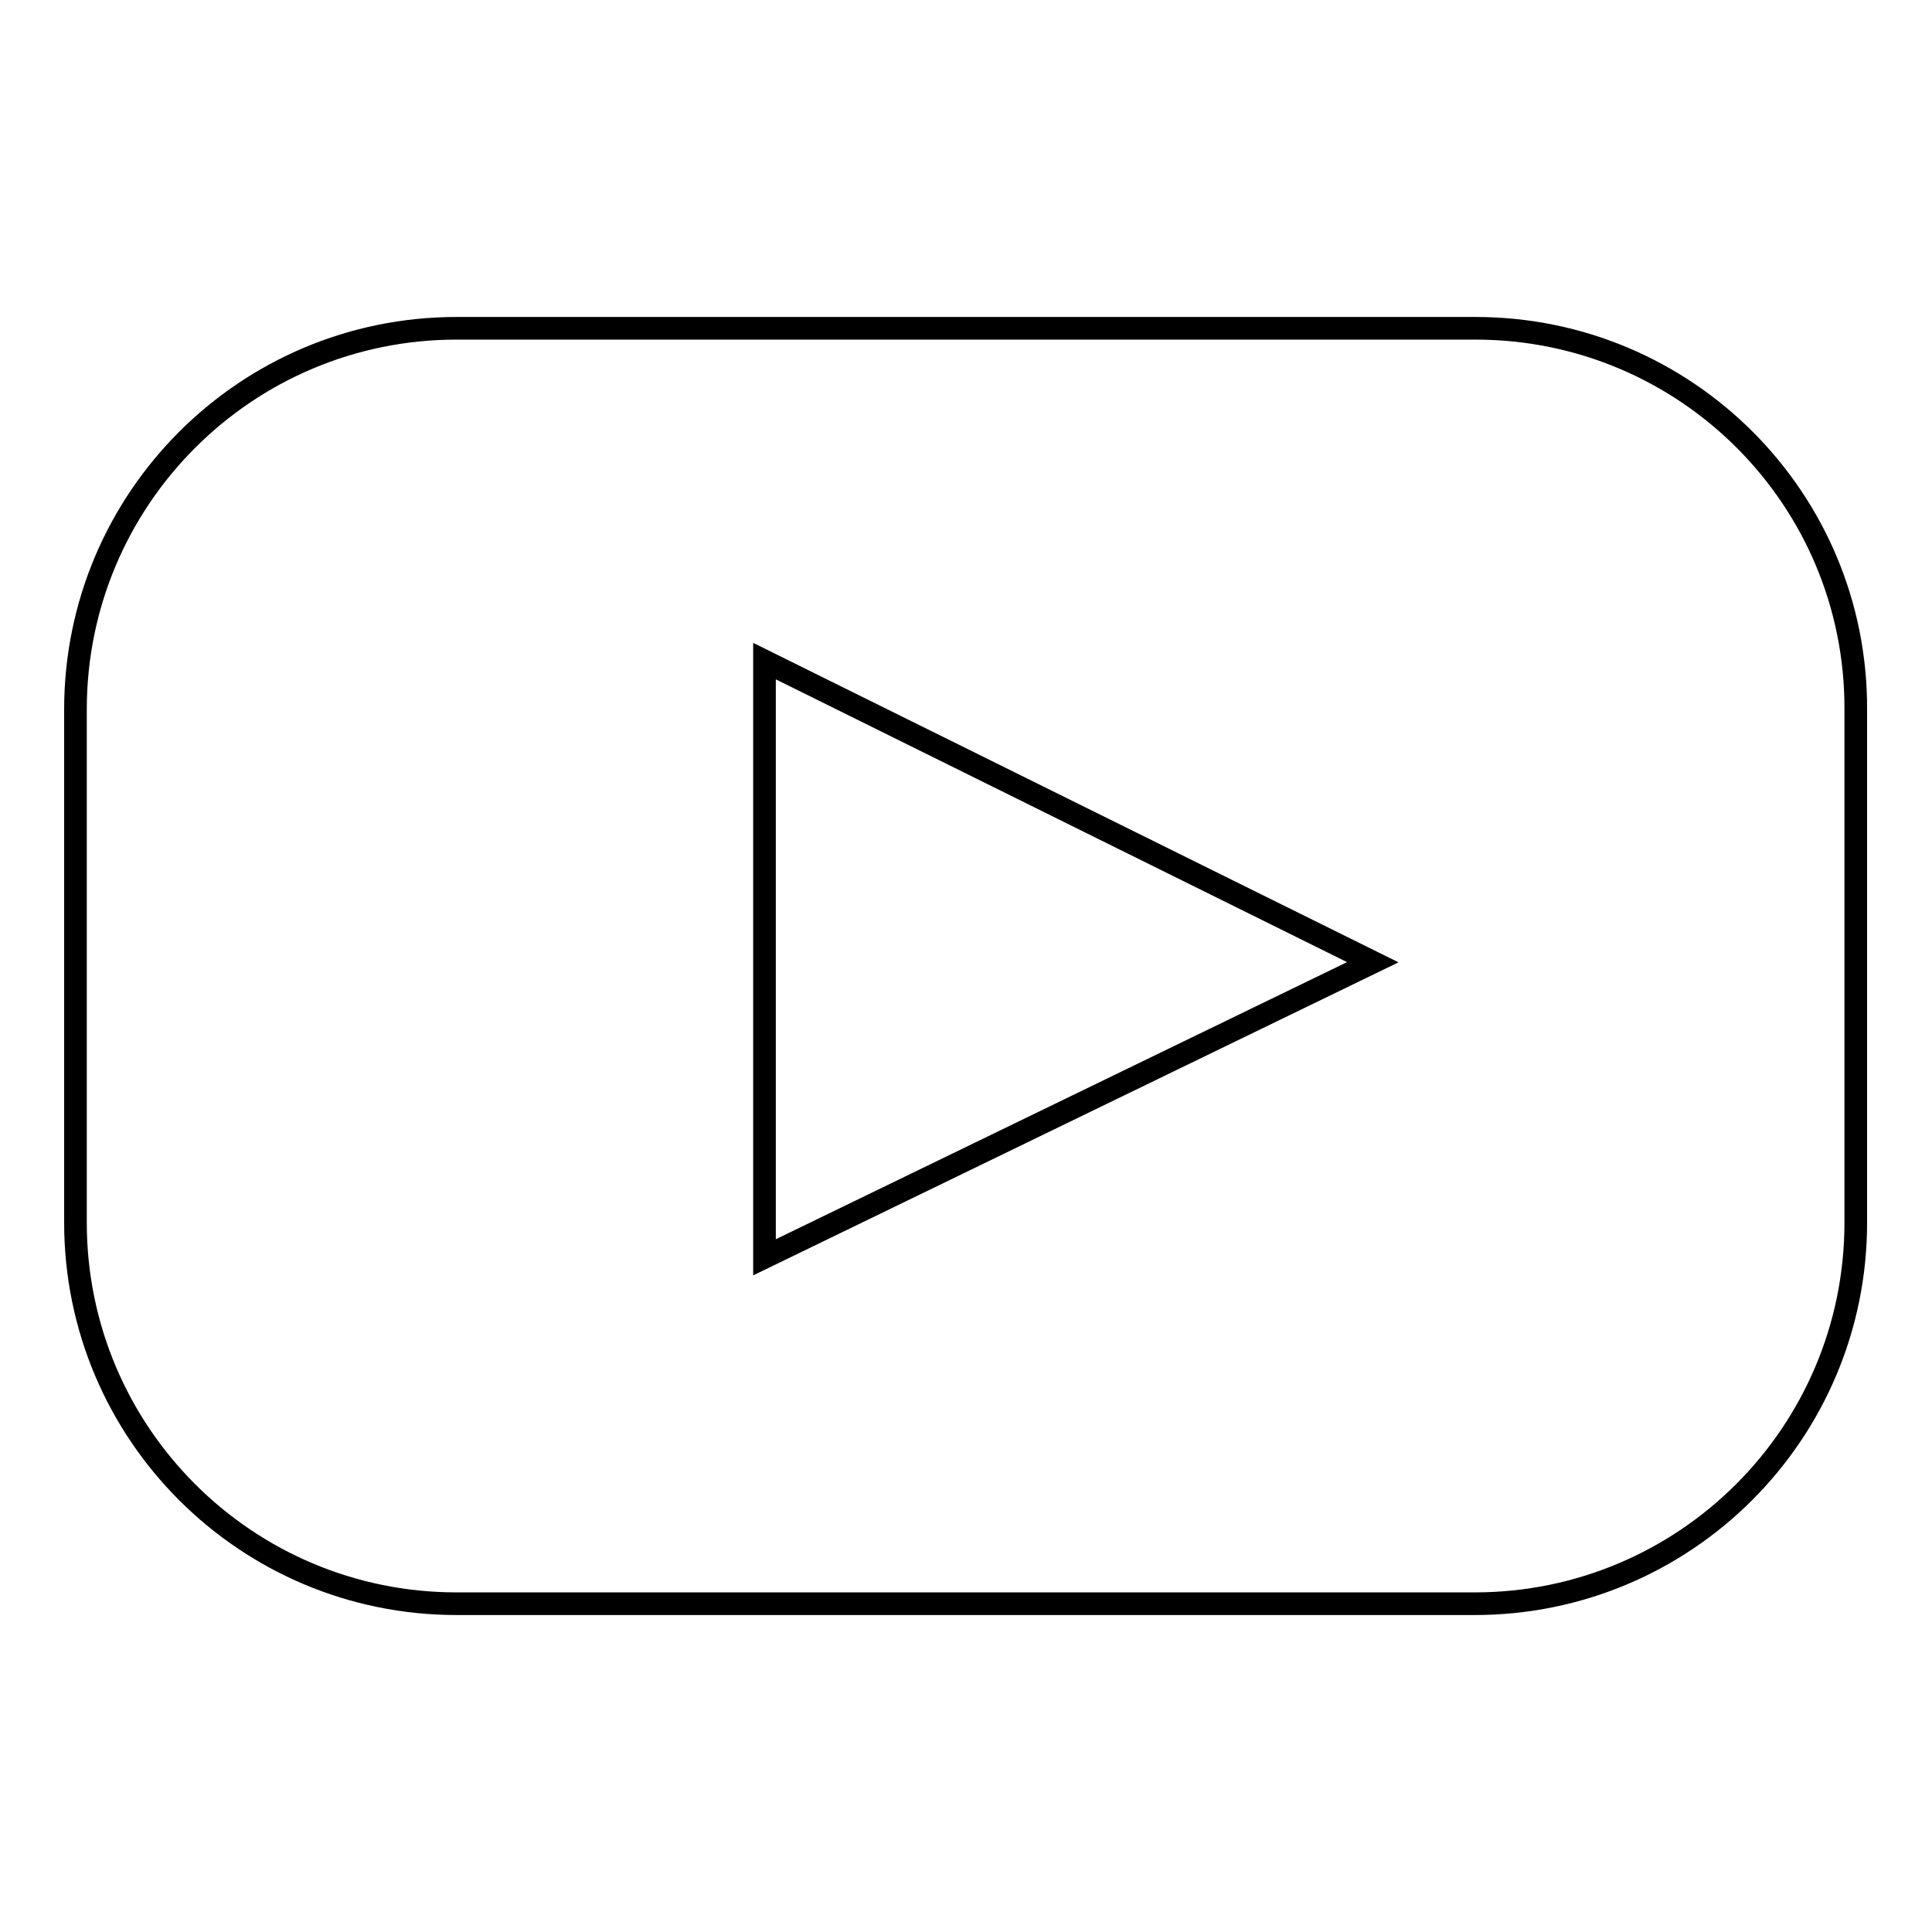
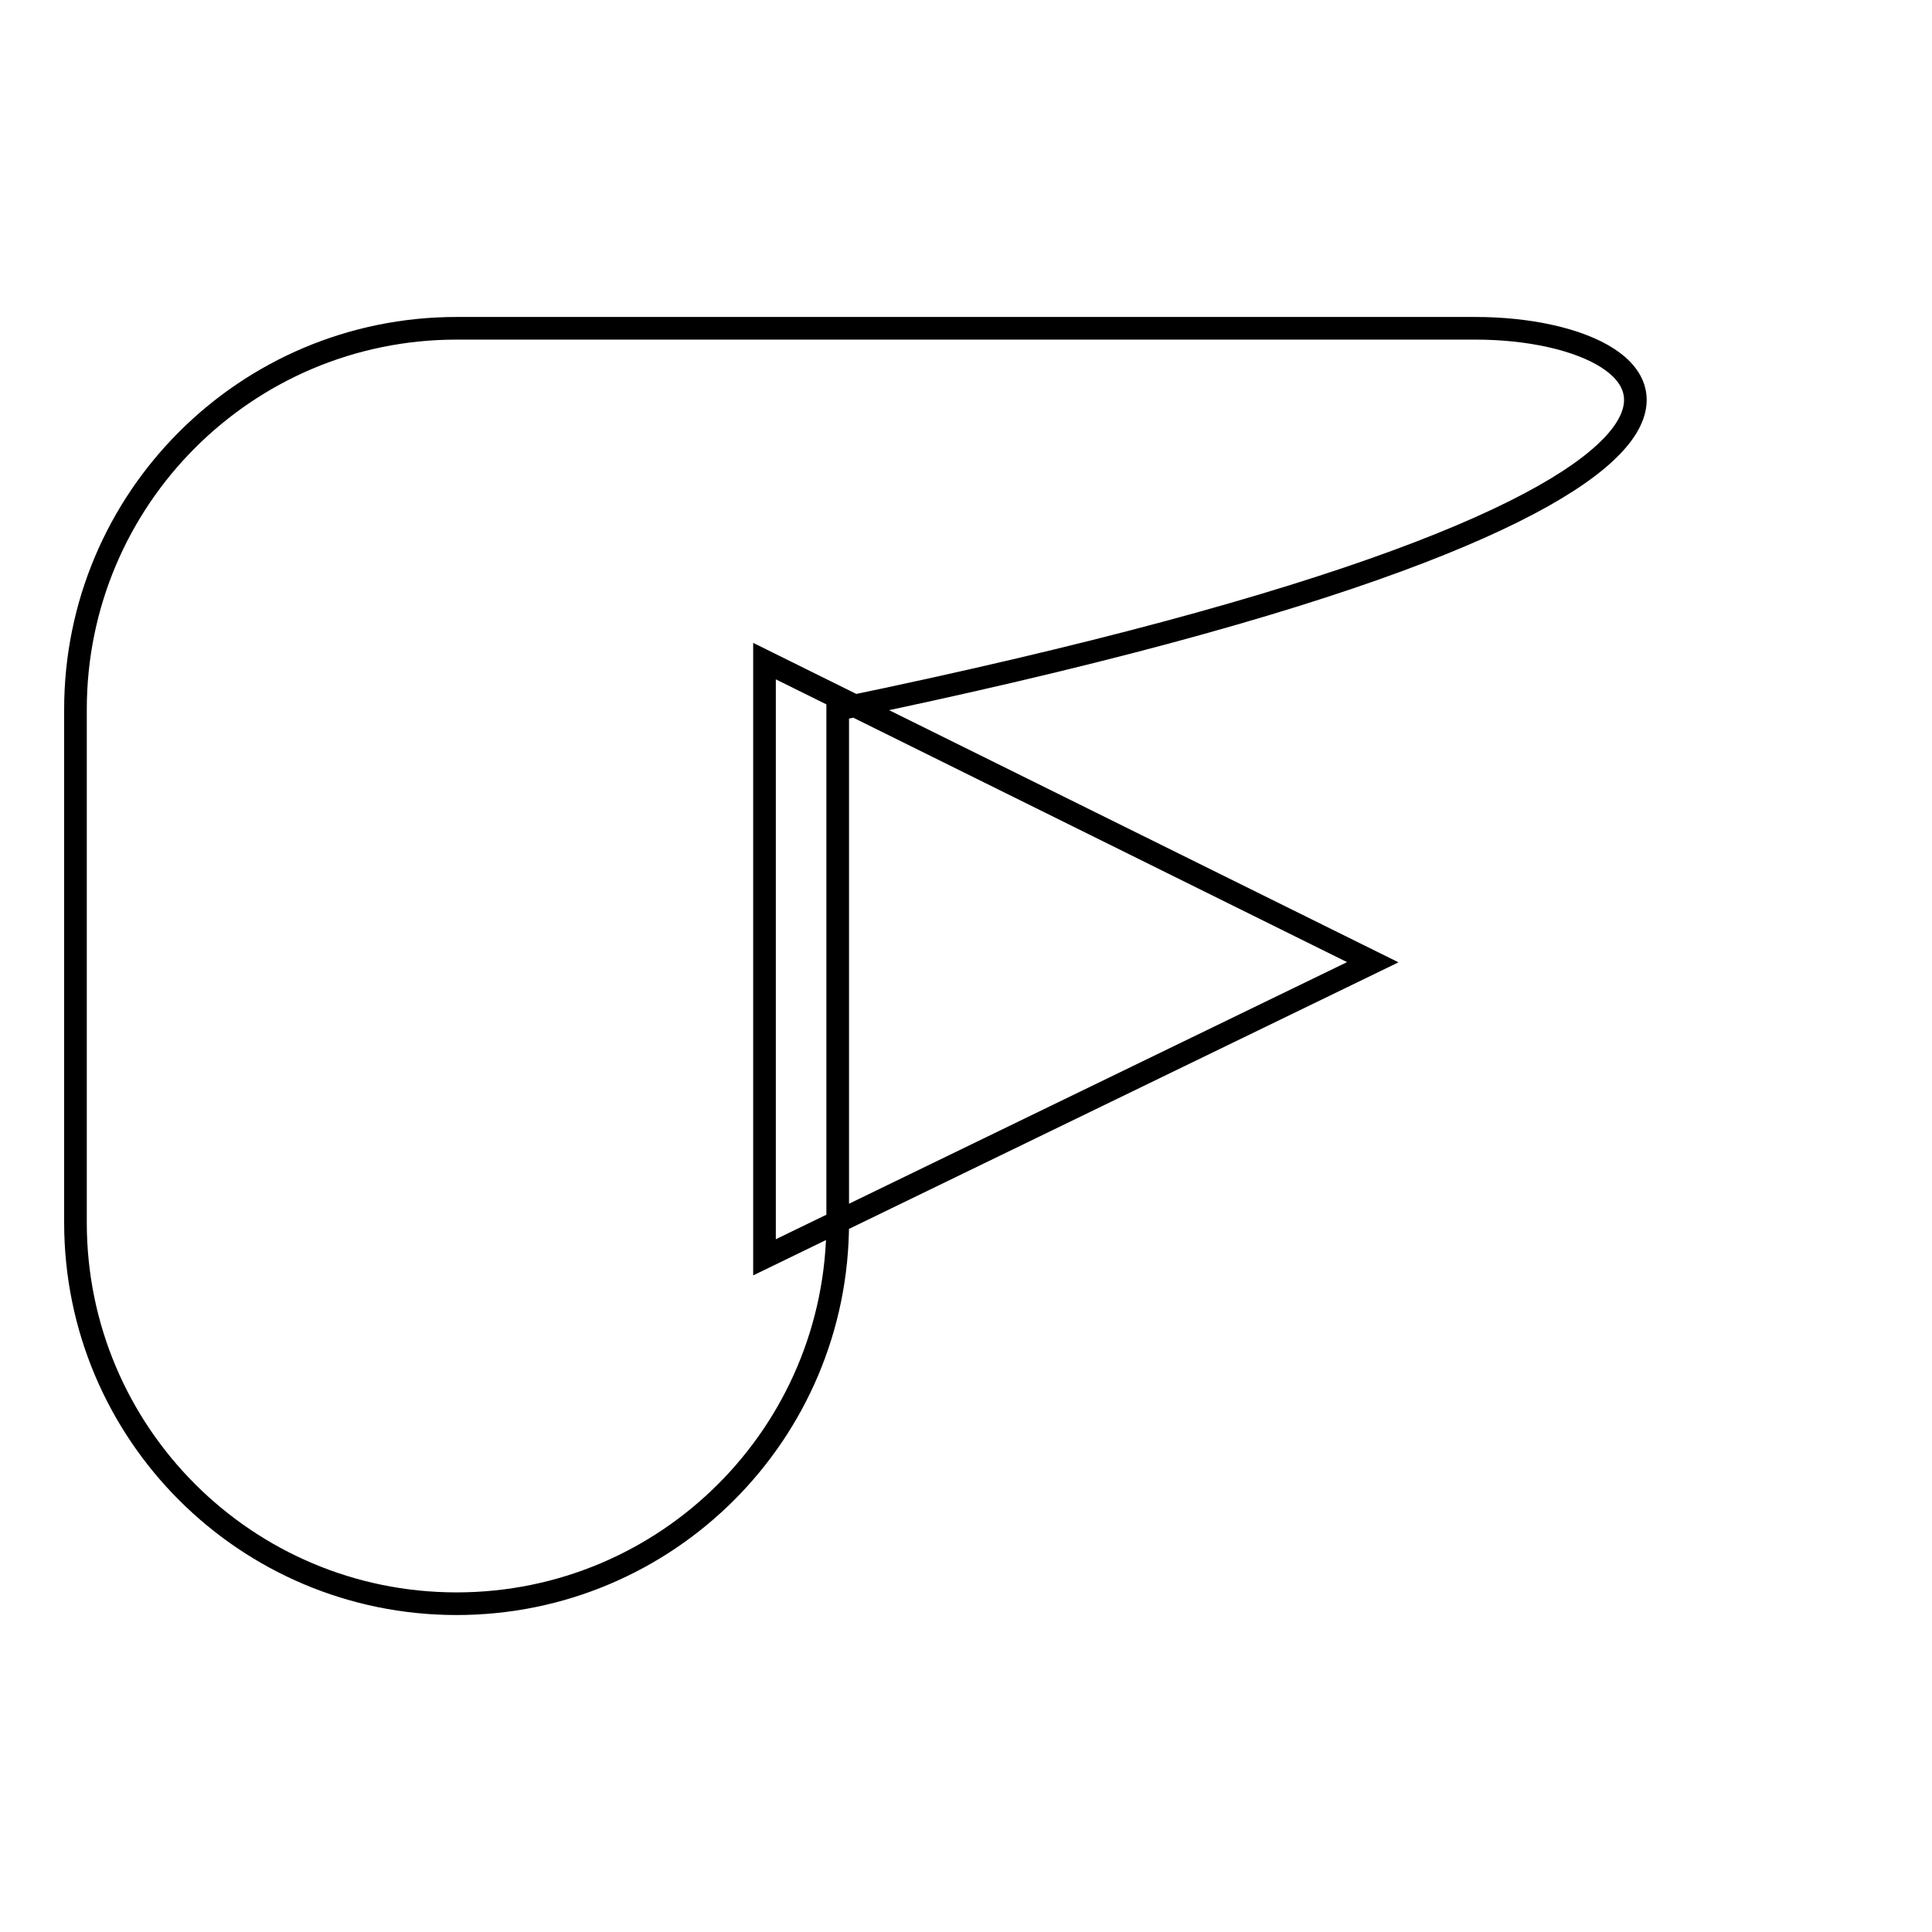
<svg xmlns="http://www.w3.org/2000/svg" version="1.1" x="0px" y="0px" viewBox="0 0 256 256" enable-background="new 0 0 256 256" xml:space="preserve">
  <g>
    <g>
-       <path stroke-width="3" fill-opacity="0" stroke="#000000" d="M195.5,43.5H60.5C32.6,43.5,10,66.1,10,94V162c0,27.9,22.6,50.5,50.5,50.5h134.9c27.9,0,50.5-22.6,50.5-50.5V94C246,66.1,223.4,43.5,195.5,43.5z M101.3,166.6v-79l80.6,39.9L101.3,166.6z" />
+       <path stroke-width="3" fill-opacity="0" stroke="#000000" d="M195.5,43.5H60.5C32.6,43.5,10,66.1,10,94V162c0,27.9,22.6,50.5,50.5,50.5c27.9,0,50.5-22.6,50.5-50.5V94C246,66.1,223.4,43.5,195.5,43.5z M101.3,166.6v-79l80.6,39.9L101.3,166.6z" />
    </g>
  </g>
</svg>